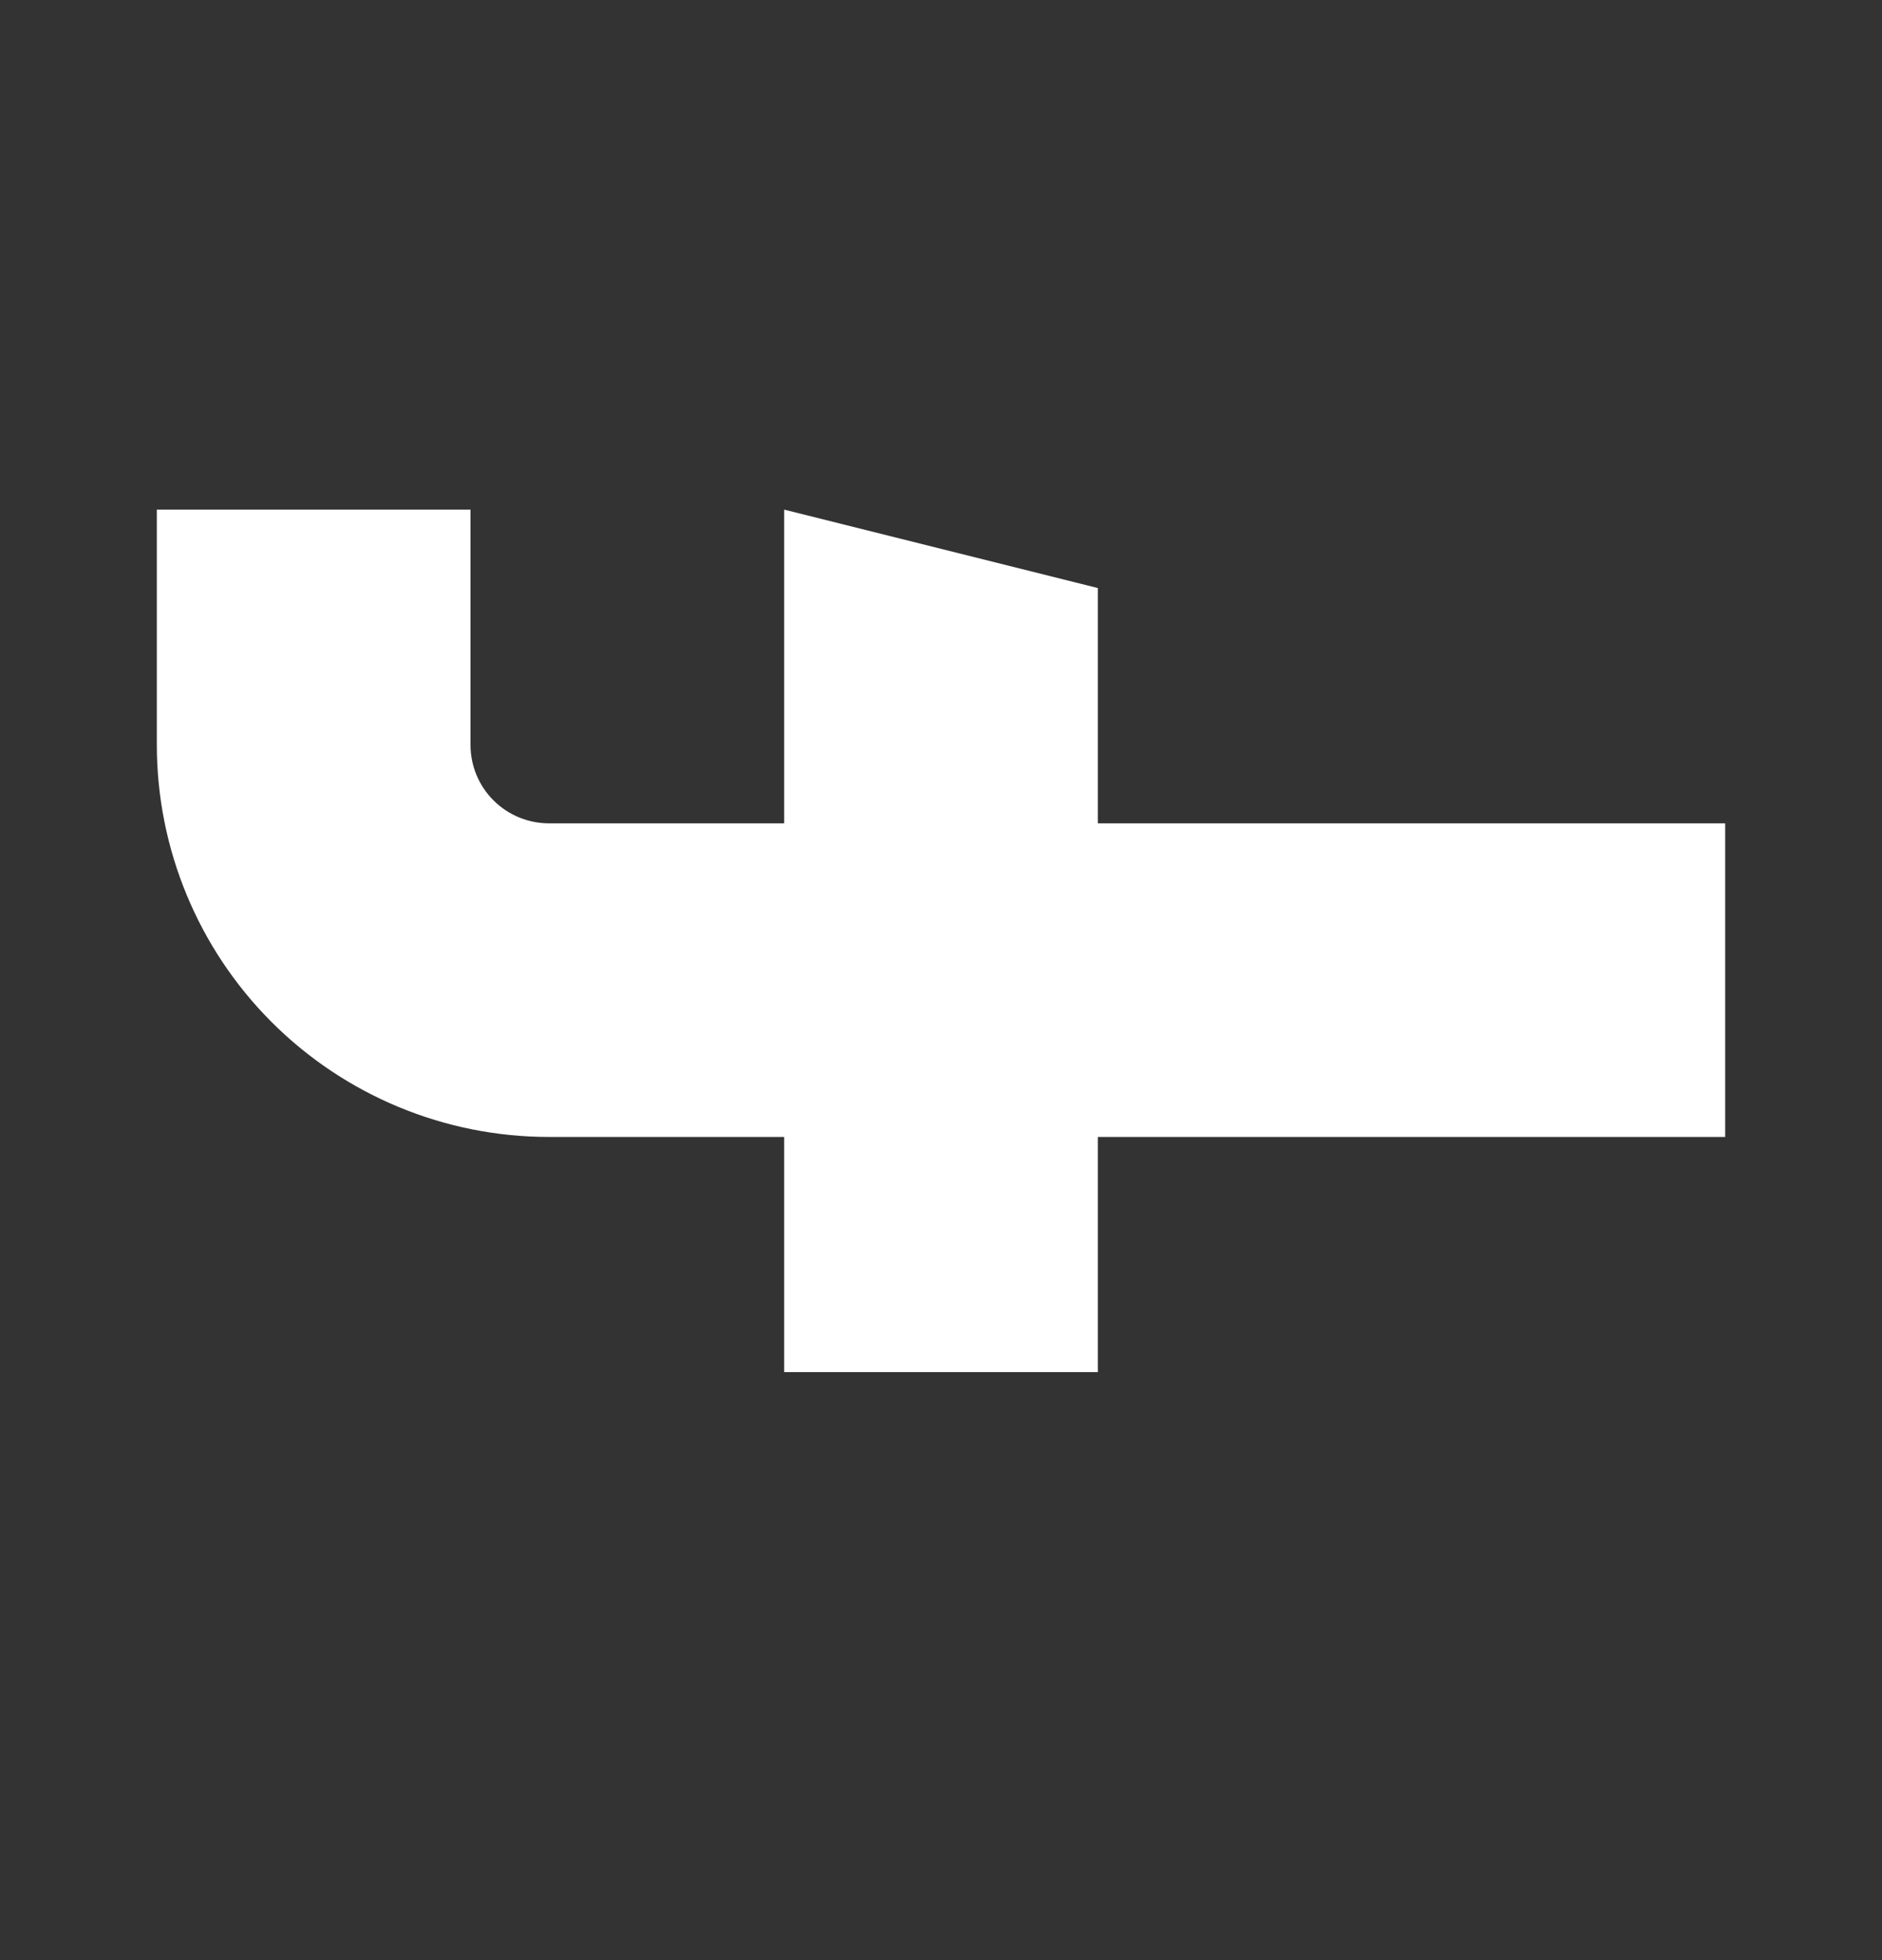
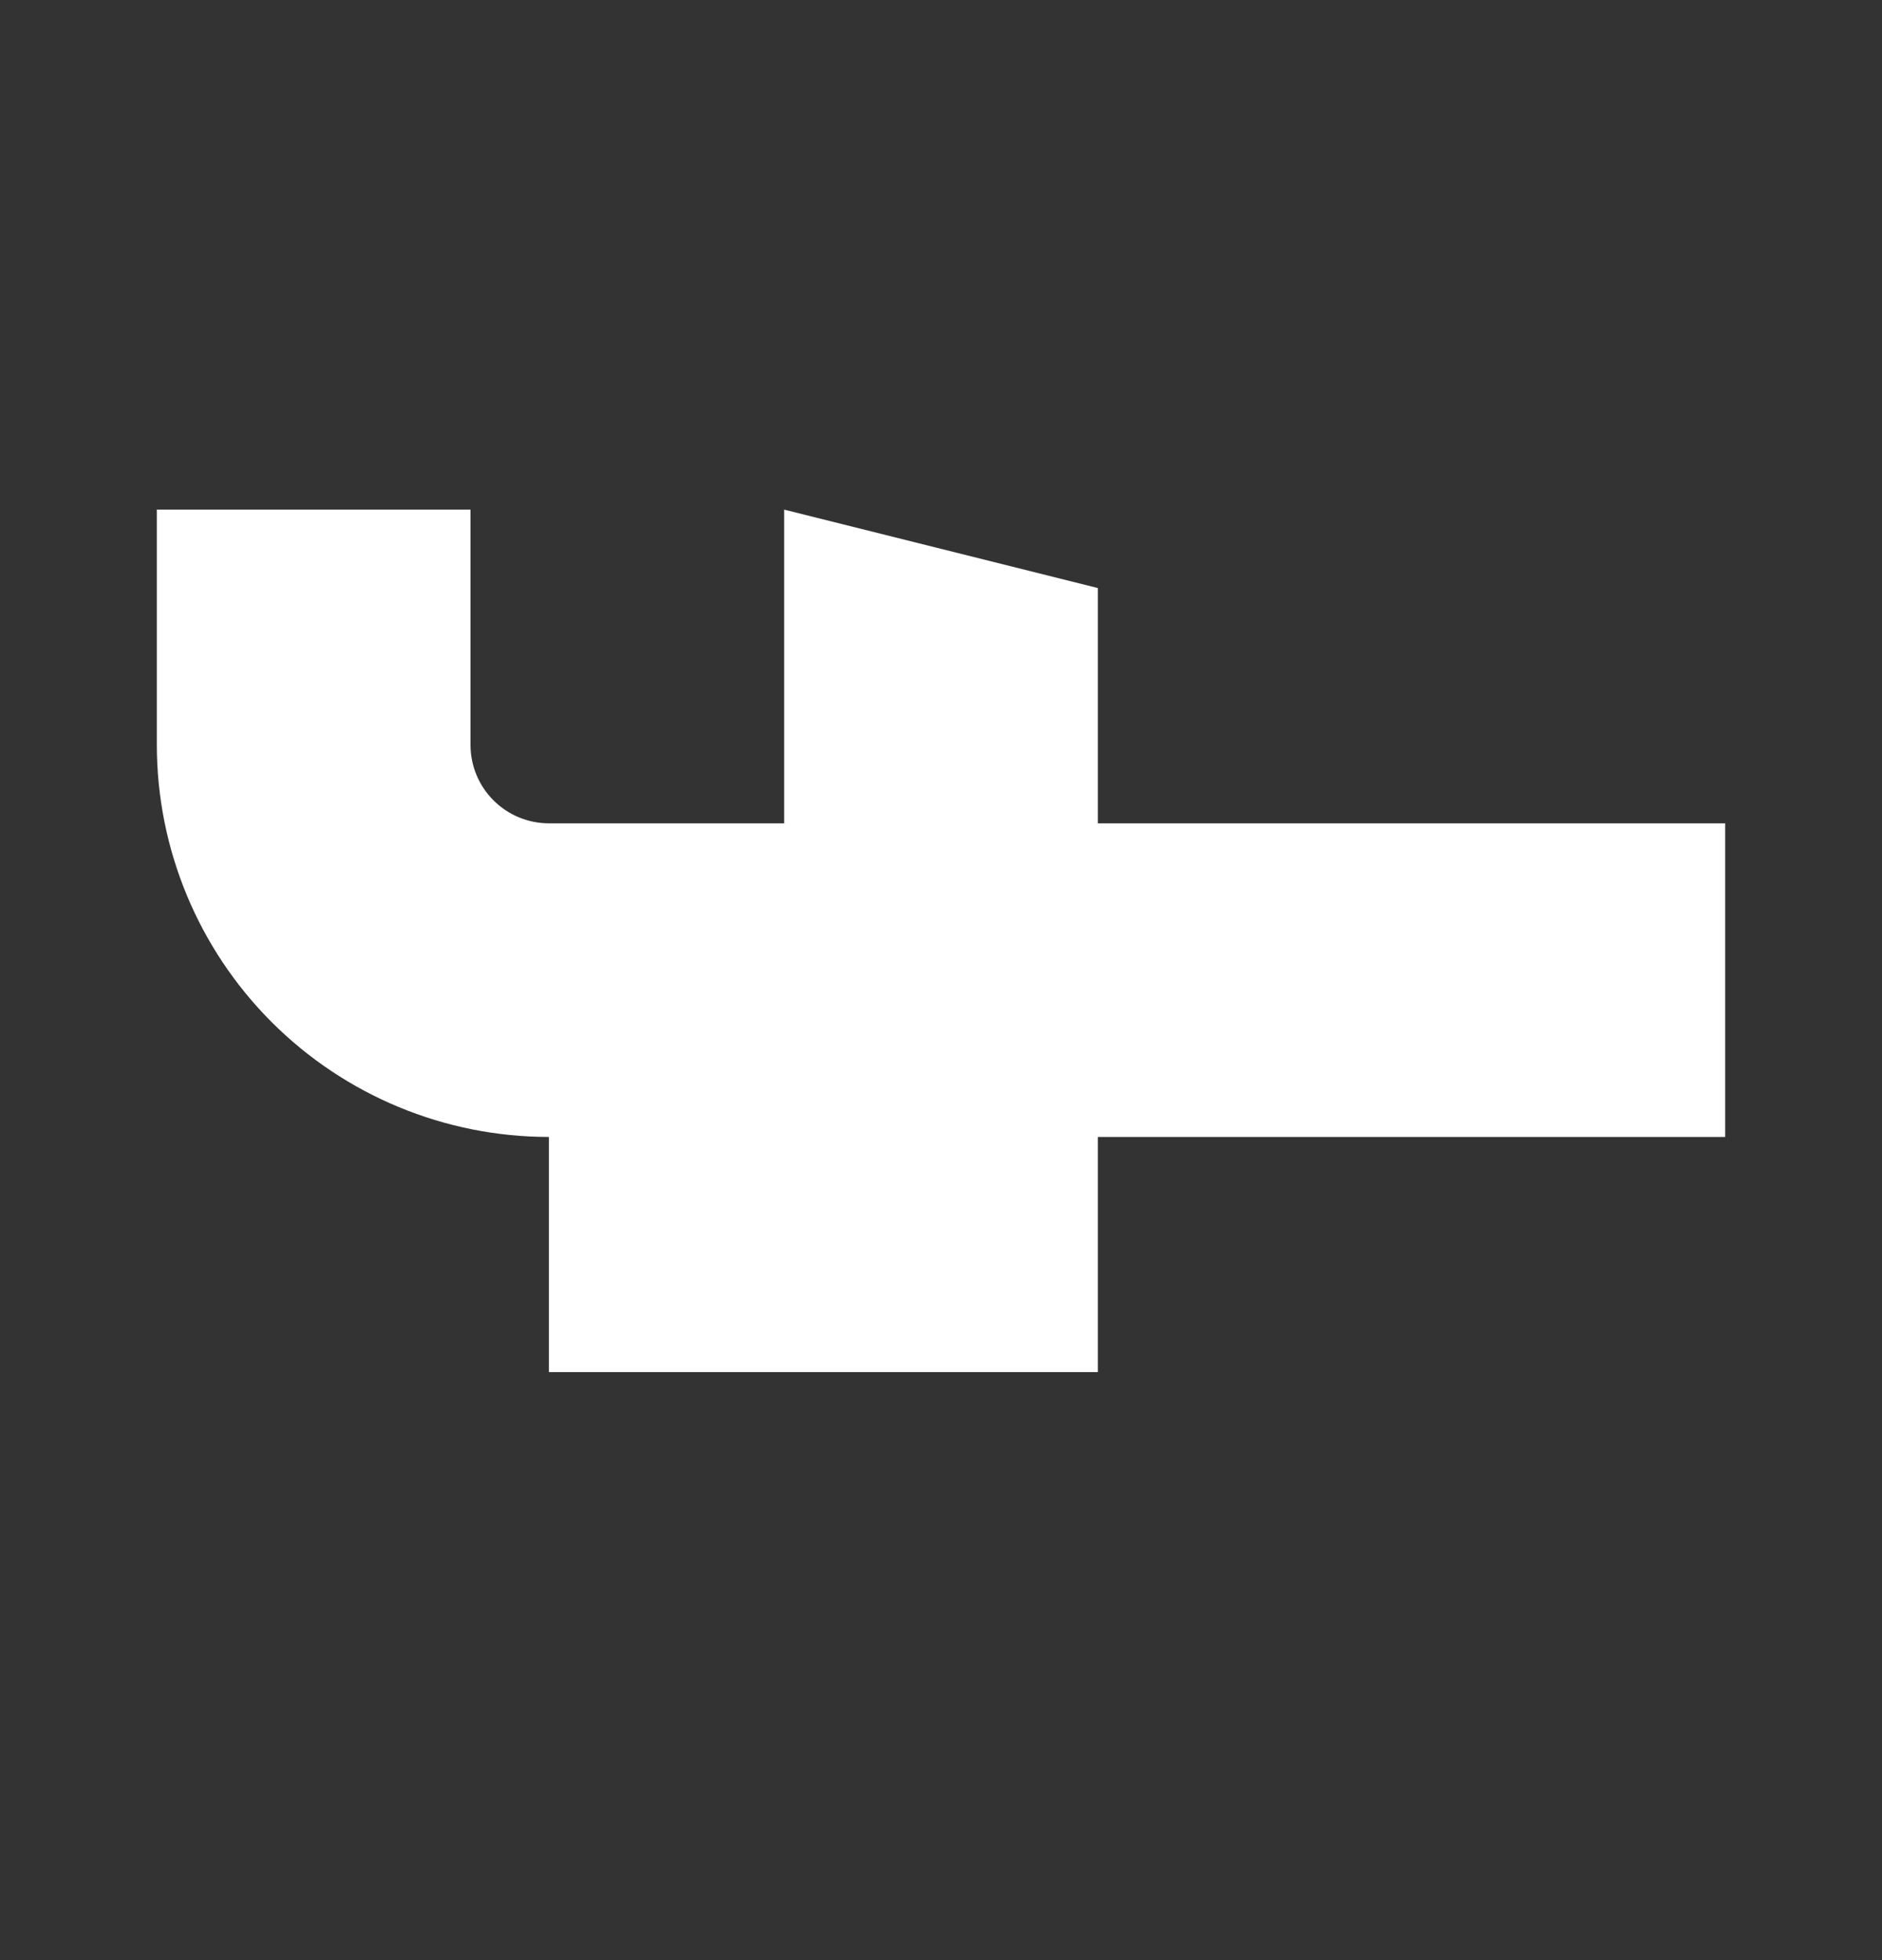
<svg xmlns="http://www.w3.org/2000/svg" width="24" height="25" viewBox="0 0 24 25" fill="none">
  <rect x="0" y="0" width="24" height="25" fill="#333333" stroke="none" />
-   <path d="M2 6.5L2 9.5C2 10.827 2.527 12.098 3.464 13.036C4.402 13.974 5.674 14.501 7 14.501H10V17.5H14V14.501H22V10.501H14V7.5L10 6.5V10.501H7C6.735 10.501 6.48 10.395 6.293 10.208C6.105 10.02 6 9.766 6 9.5V6.5H2Z" fill="white" />
+   <path d="M2 6.5L2 9.5C2 10.827 2.527 12.098 3.464 13.036C4.402 13.974 5.674 14.501 7 14.501V17.5H14V14.501H22V10.501H14V7.5L10 6.5V10.501H7C6.735 10.501 6.48 10.395 6.293 10.208C6.105 10.02 6 9.766 6 9.5V6.5H2Z" fill="white" />
</svg>